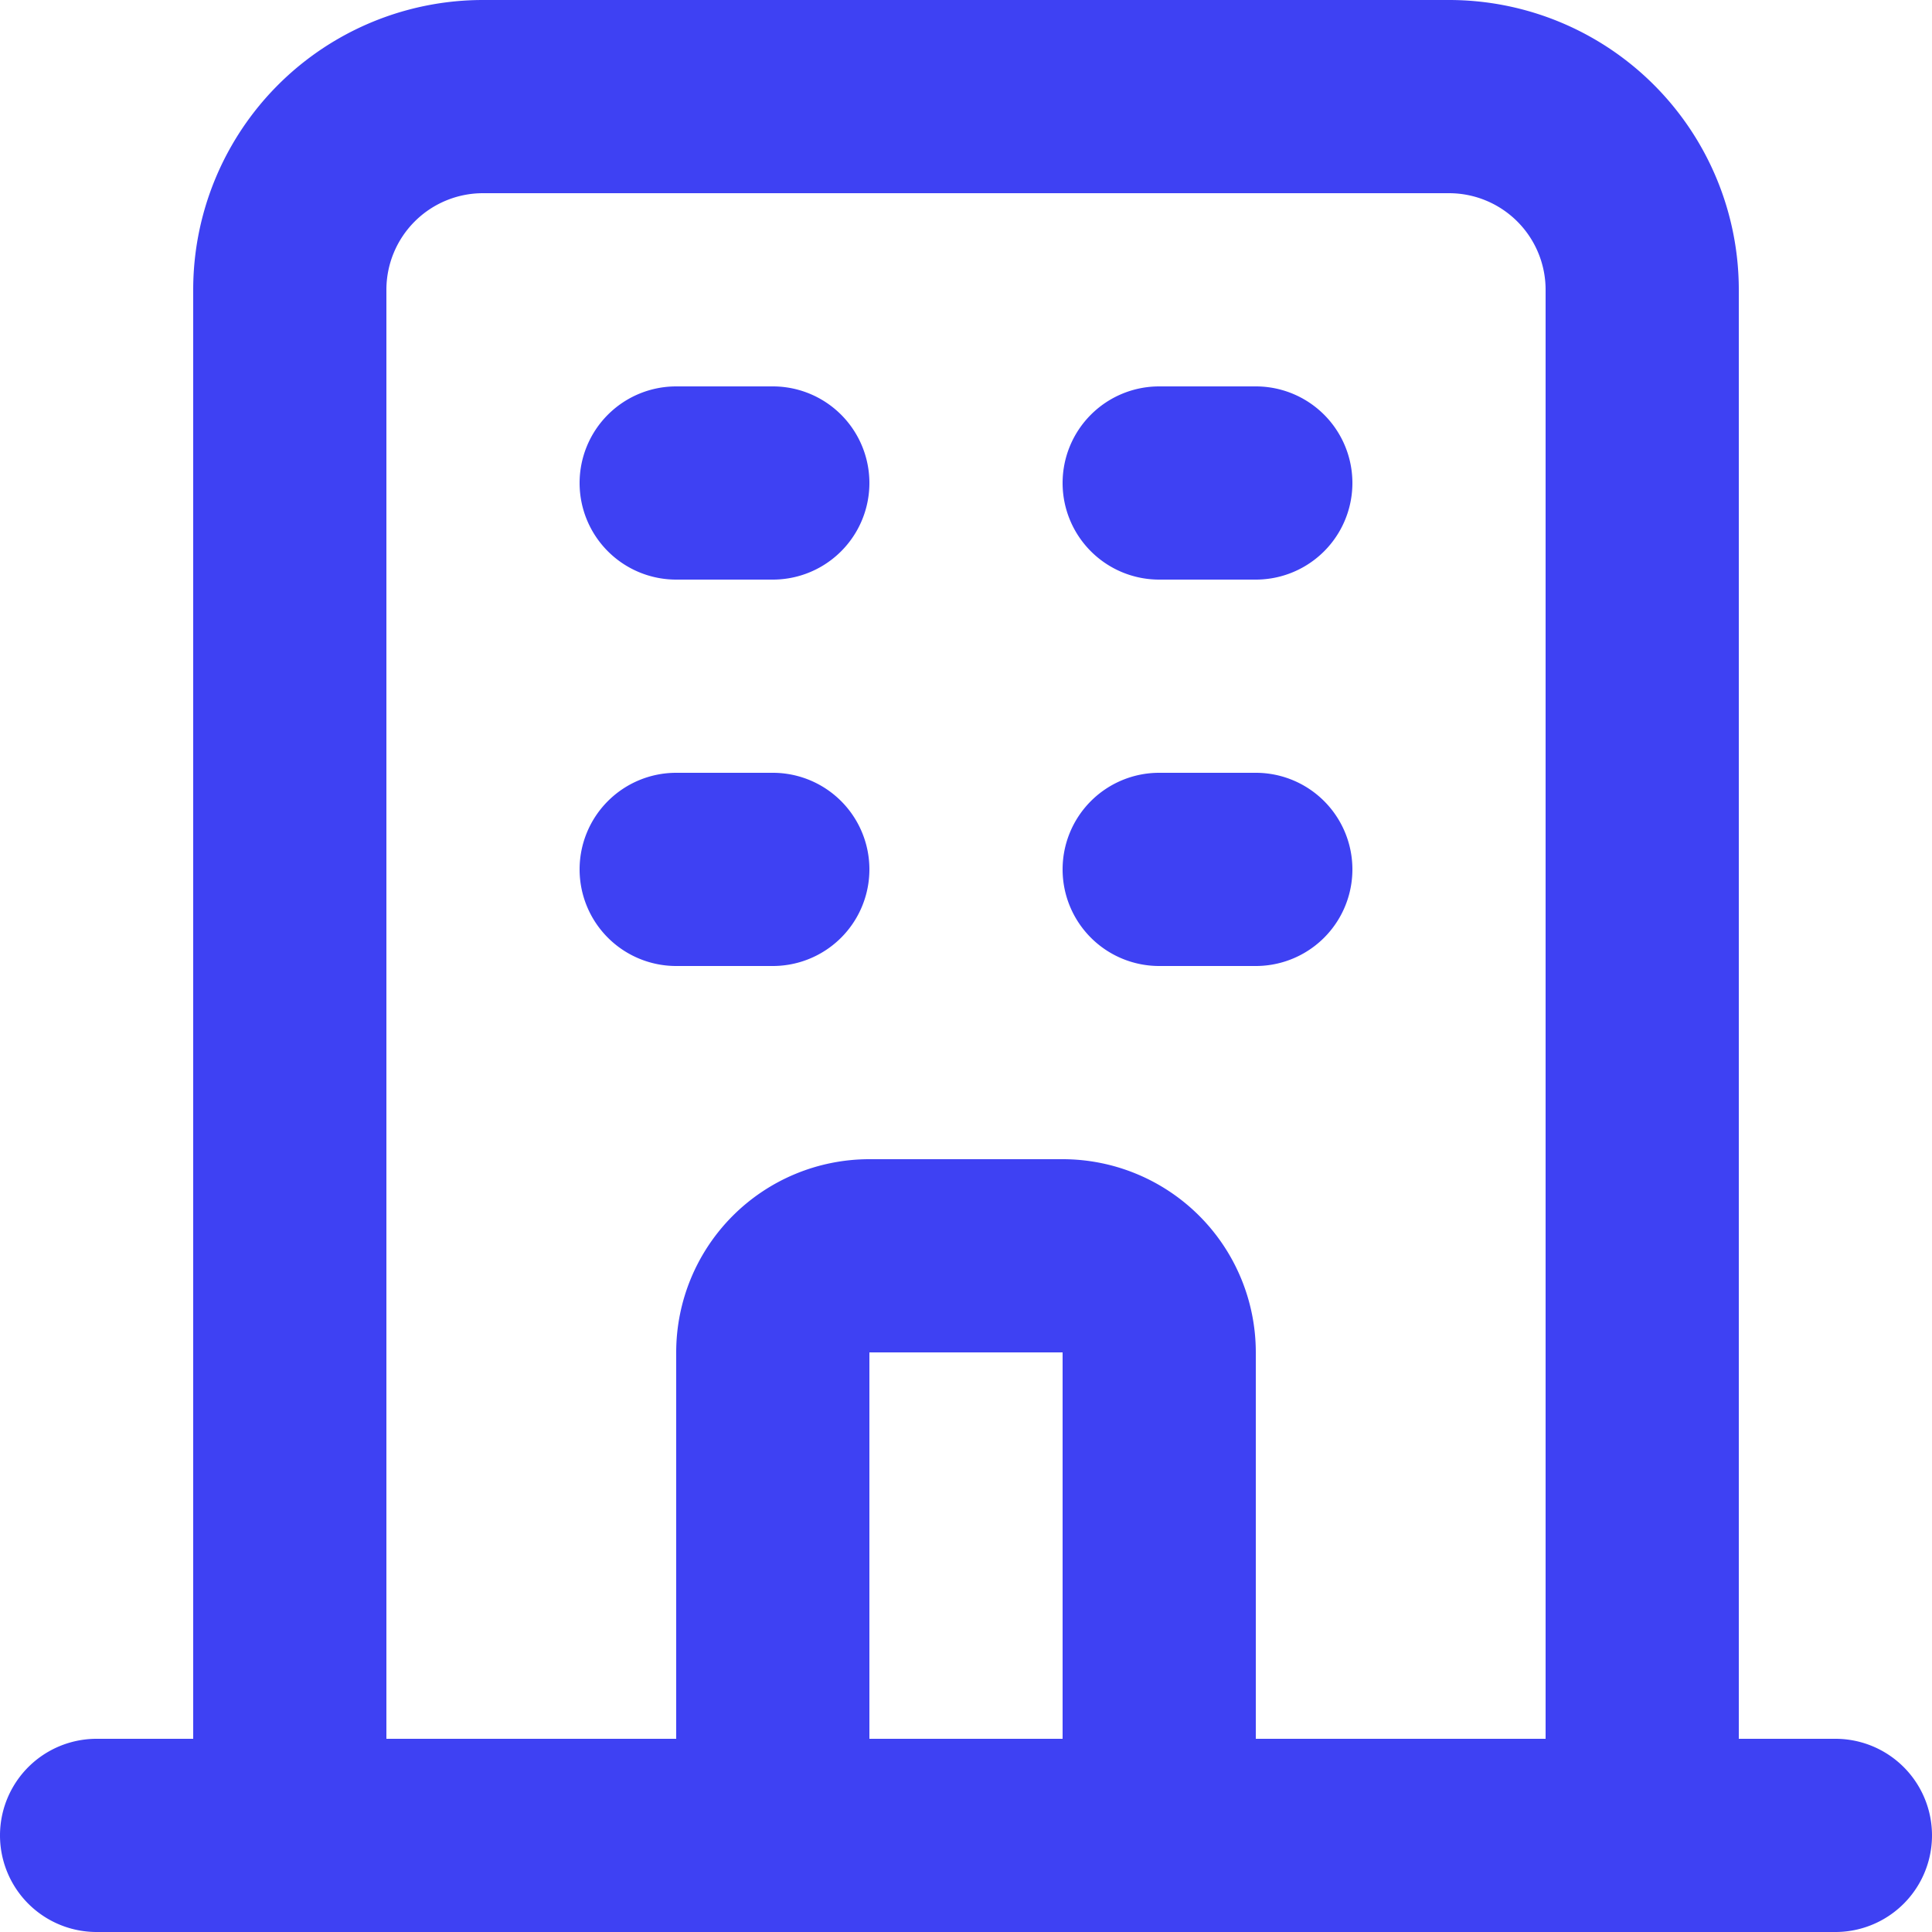
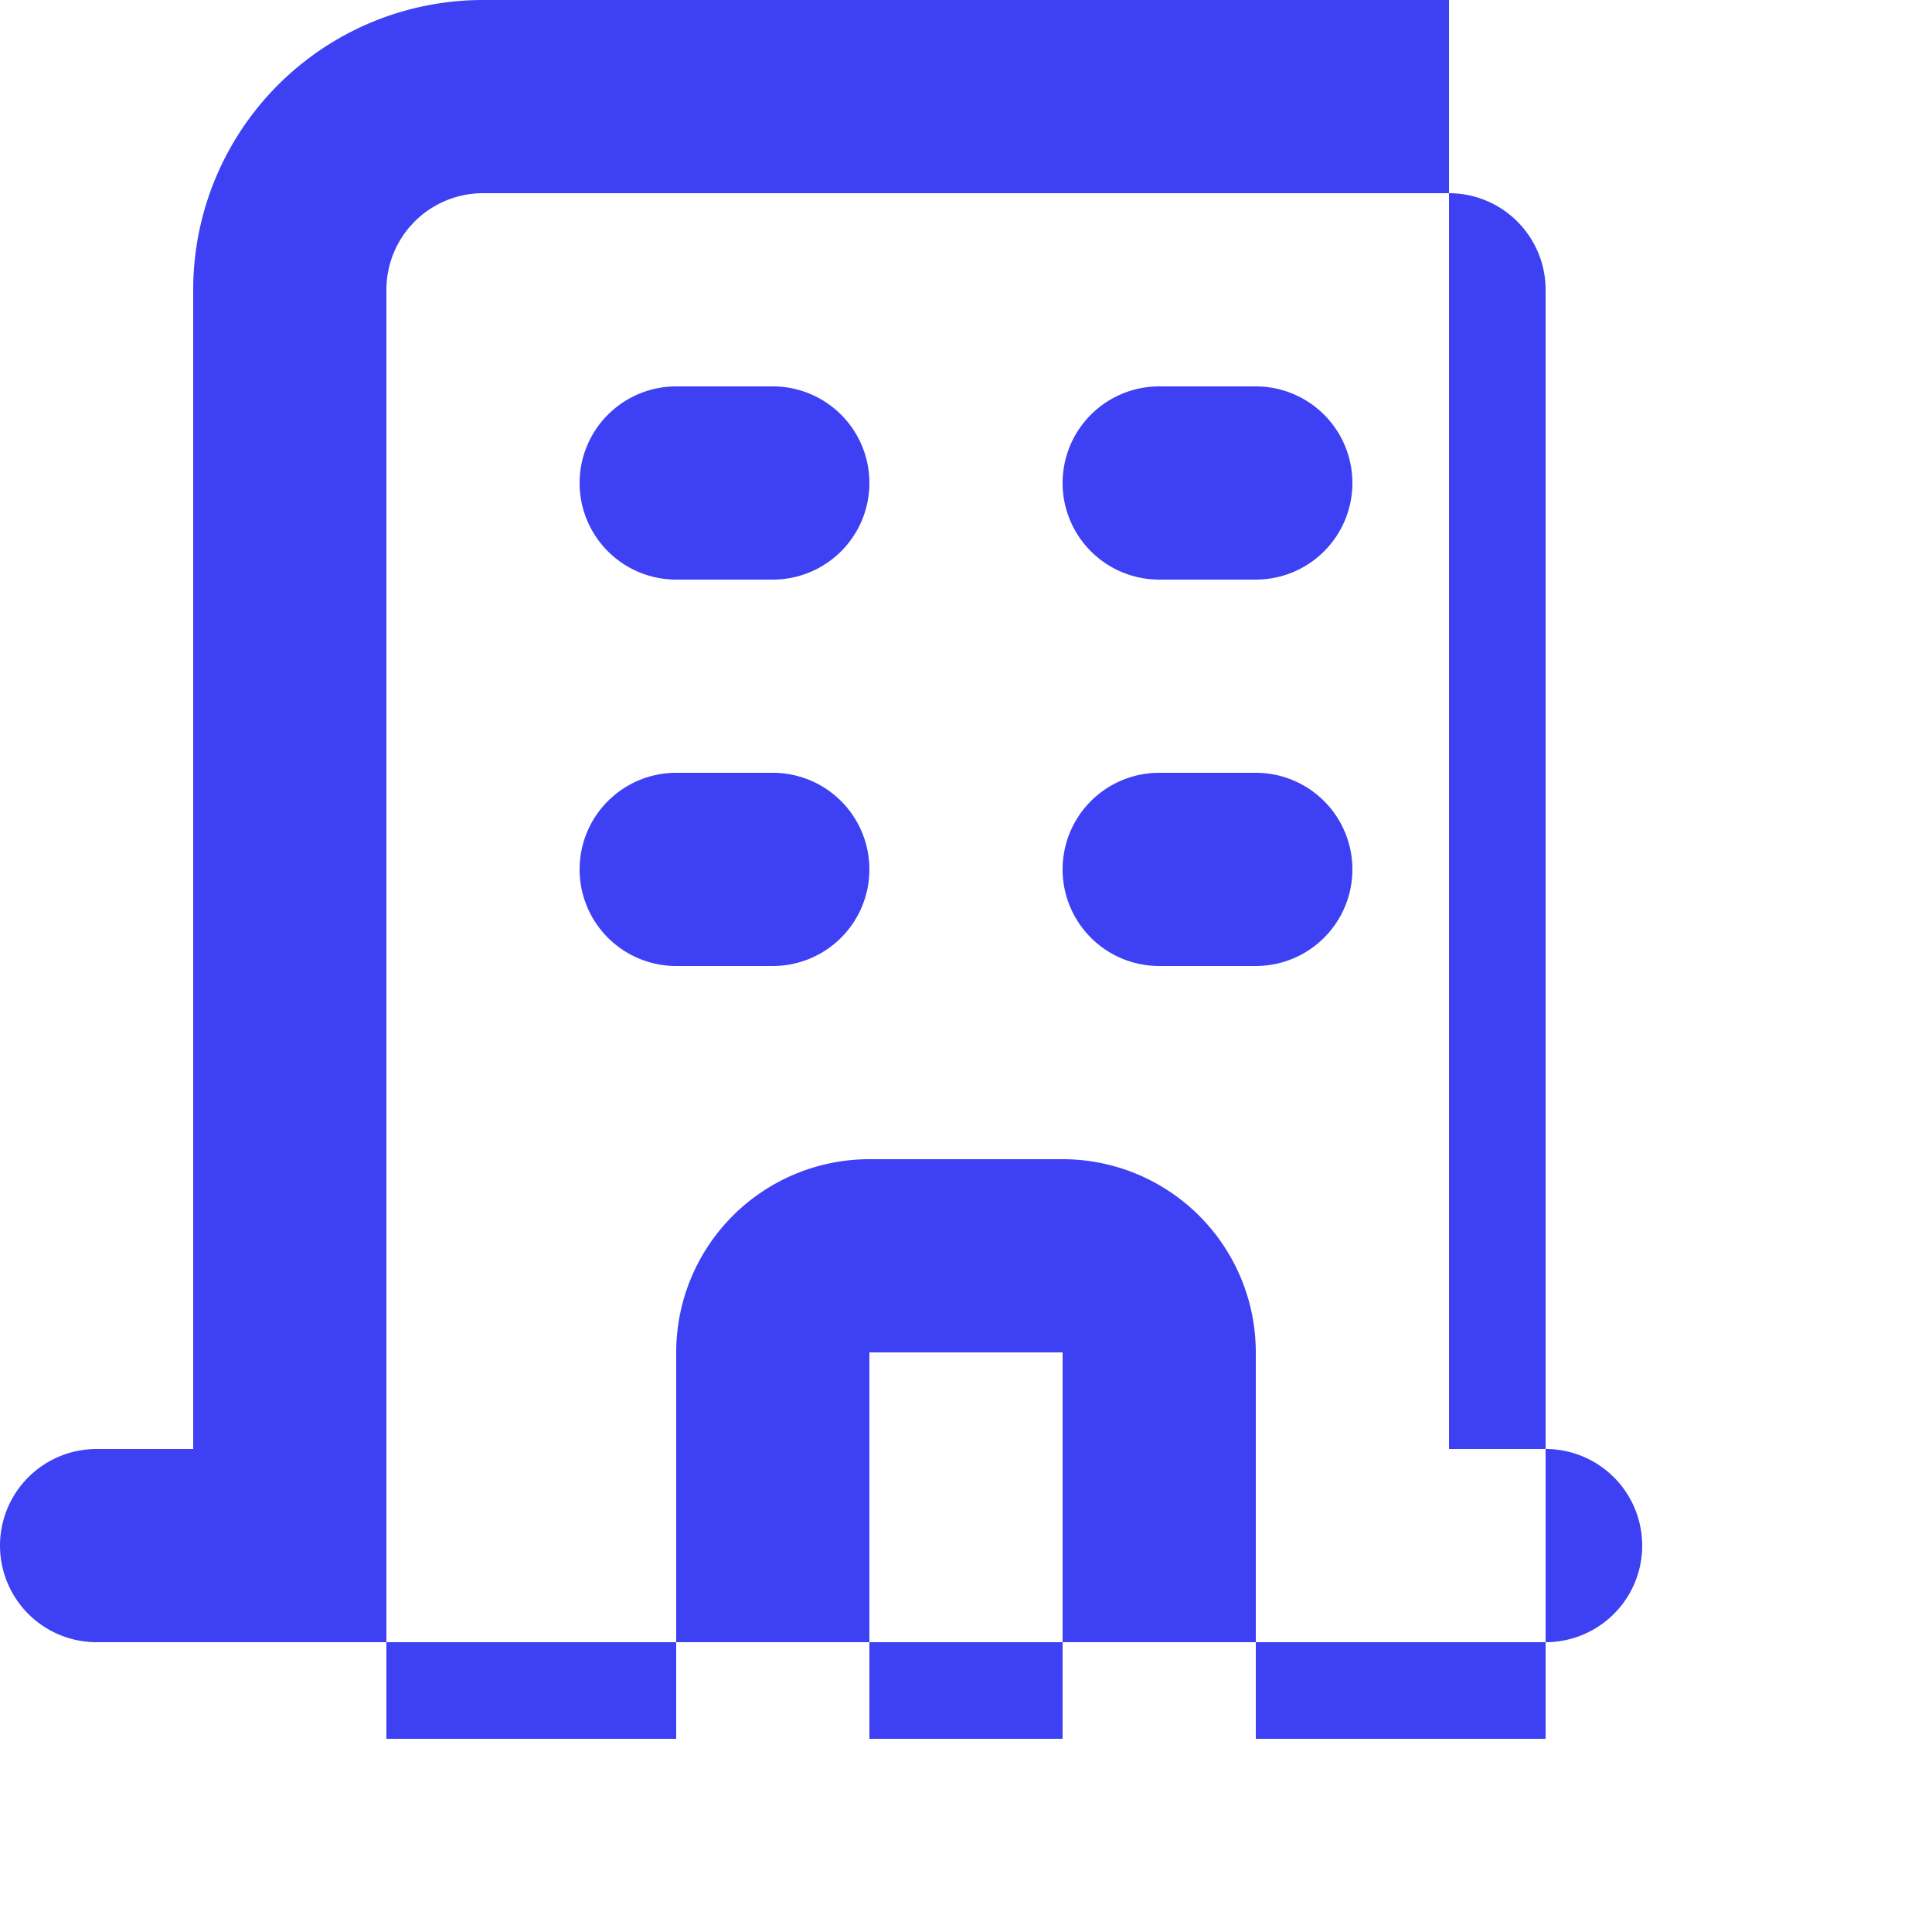
<svg xmlns="http://www.w3.org/2000/svg" width="16" height="16" viewBox="0 0 16 16">
-   <path id="Path_58" data-name="Path 58" d="M200.8,56.2a.8.8,0,0,1,.8-.8h.8a.8.8,0,1,1,0,1.6h-.8a.8.8,0,0,1-.8-.8m-4,0a.8.8,0,0,1,.8-.8h.8a.8.8,0,1,1,0,1.6h-.8a.8.8,0,0,1-.8-.8m4-3.2a.8.8,0,0,1,.8-.8h.8a.8.8,0,1,1,0,1.6h-.8a.8.8,0,0,1-.8-.8m-4,0a.8.8,0,0,1,.8-.8h.8a.8.8,0,1,1,0,1.6h-.8a.8.8,0,0,1-.8-.8m4,7.2h-1.6v3.2h1.6Zm-5.6,3.2h2.4V60.2a1.6,1.6,0,0,1,1.6-1.6h1.6a1.6,1.6,0,0,1,1.6,1.6v3.2h2.4v-12a.8.8,0,0,0-.8-.8h-8a.8.8,0,0,0-.8.8Zm-1.6-12A2.4,2.4,0,0,1,196,49h8a2.4,2.4,0,0,1,2.4,2.4v12h.8a.8.8,0,0,1,0,1.6H192.8a.8.8,0,1,1,0-1.6h.8Z" transform="translate(-192 -49)" fill="#3e41f3" fill-rule="evenodd" />
+   <path id="Path_58" data-name="Path 58" d="M200.8,56.2a.8.8,0,0,1,.8-.8h.8a.8.8,0,1,1,0,1.6h-.8a.8.8,0,0,1-.8-.8m-4,0a.8.8,0,0,1,.8-.8h.8a.8.8,0,1,1,0,1.6h-.8a.8.8,0,0,1-.8-.8m4-3.2a.8.8,0,0,1,.8-.8h.8a.8.8,0,1,1,0,1.6h-.8a.8.8,0,0,1-.8-.8m-4,0a.8.8,0,0,1,.8-.8h.8a.8.8,0,1,1,0,1.6h-.8a.8.8,0,0,1-.8-.8m4,7.2h-1.6v3.2h1.6Zm-5.6,3.2h2.4V60.2a1.6,1.6,0,0,1,1.6-1.6h1.6a1.6,1.6,0,0,1,1.6,1.6v3.2h2.4v-12a.8.8,0,0,0-.8-.8h-8a.8.8,0,0,0-.8.8Zm-1.6-12A2.4,2.4,0,0,1,196,49h8v12h.8a.8.8,0,0,1,0,1.6H192.8a.8.8,0,1,1,0-1.6h.8Z" transform="translate(-192 -49)" fill="#3e41f3" fill-rule="evenodd" />
</svg>